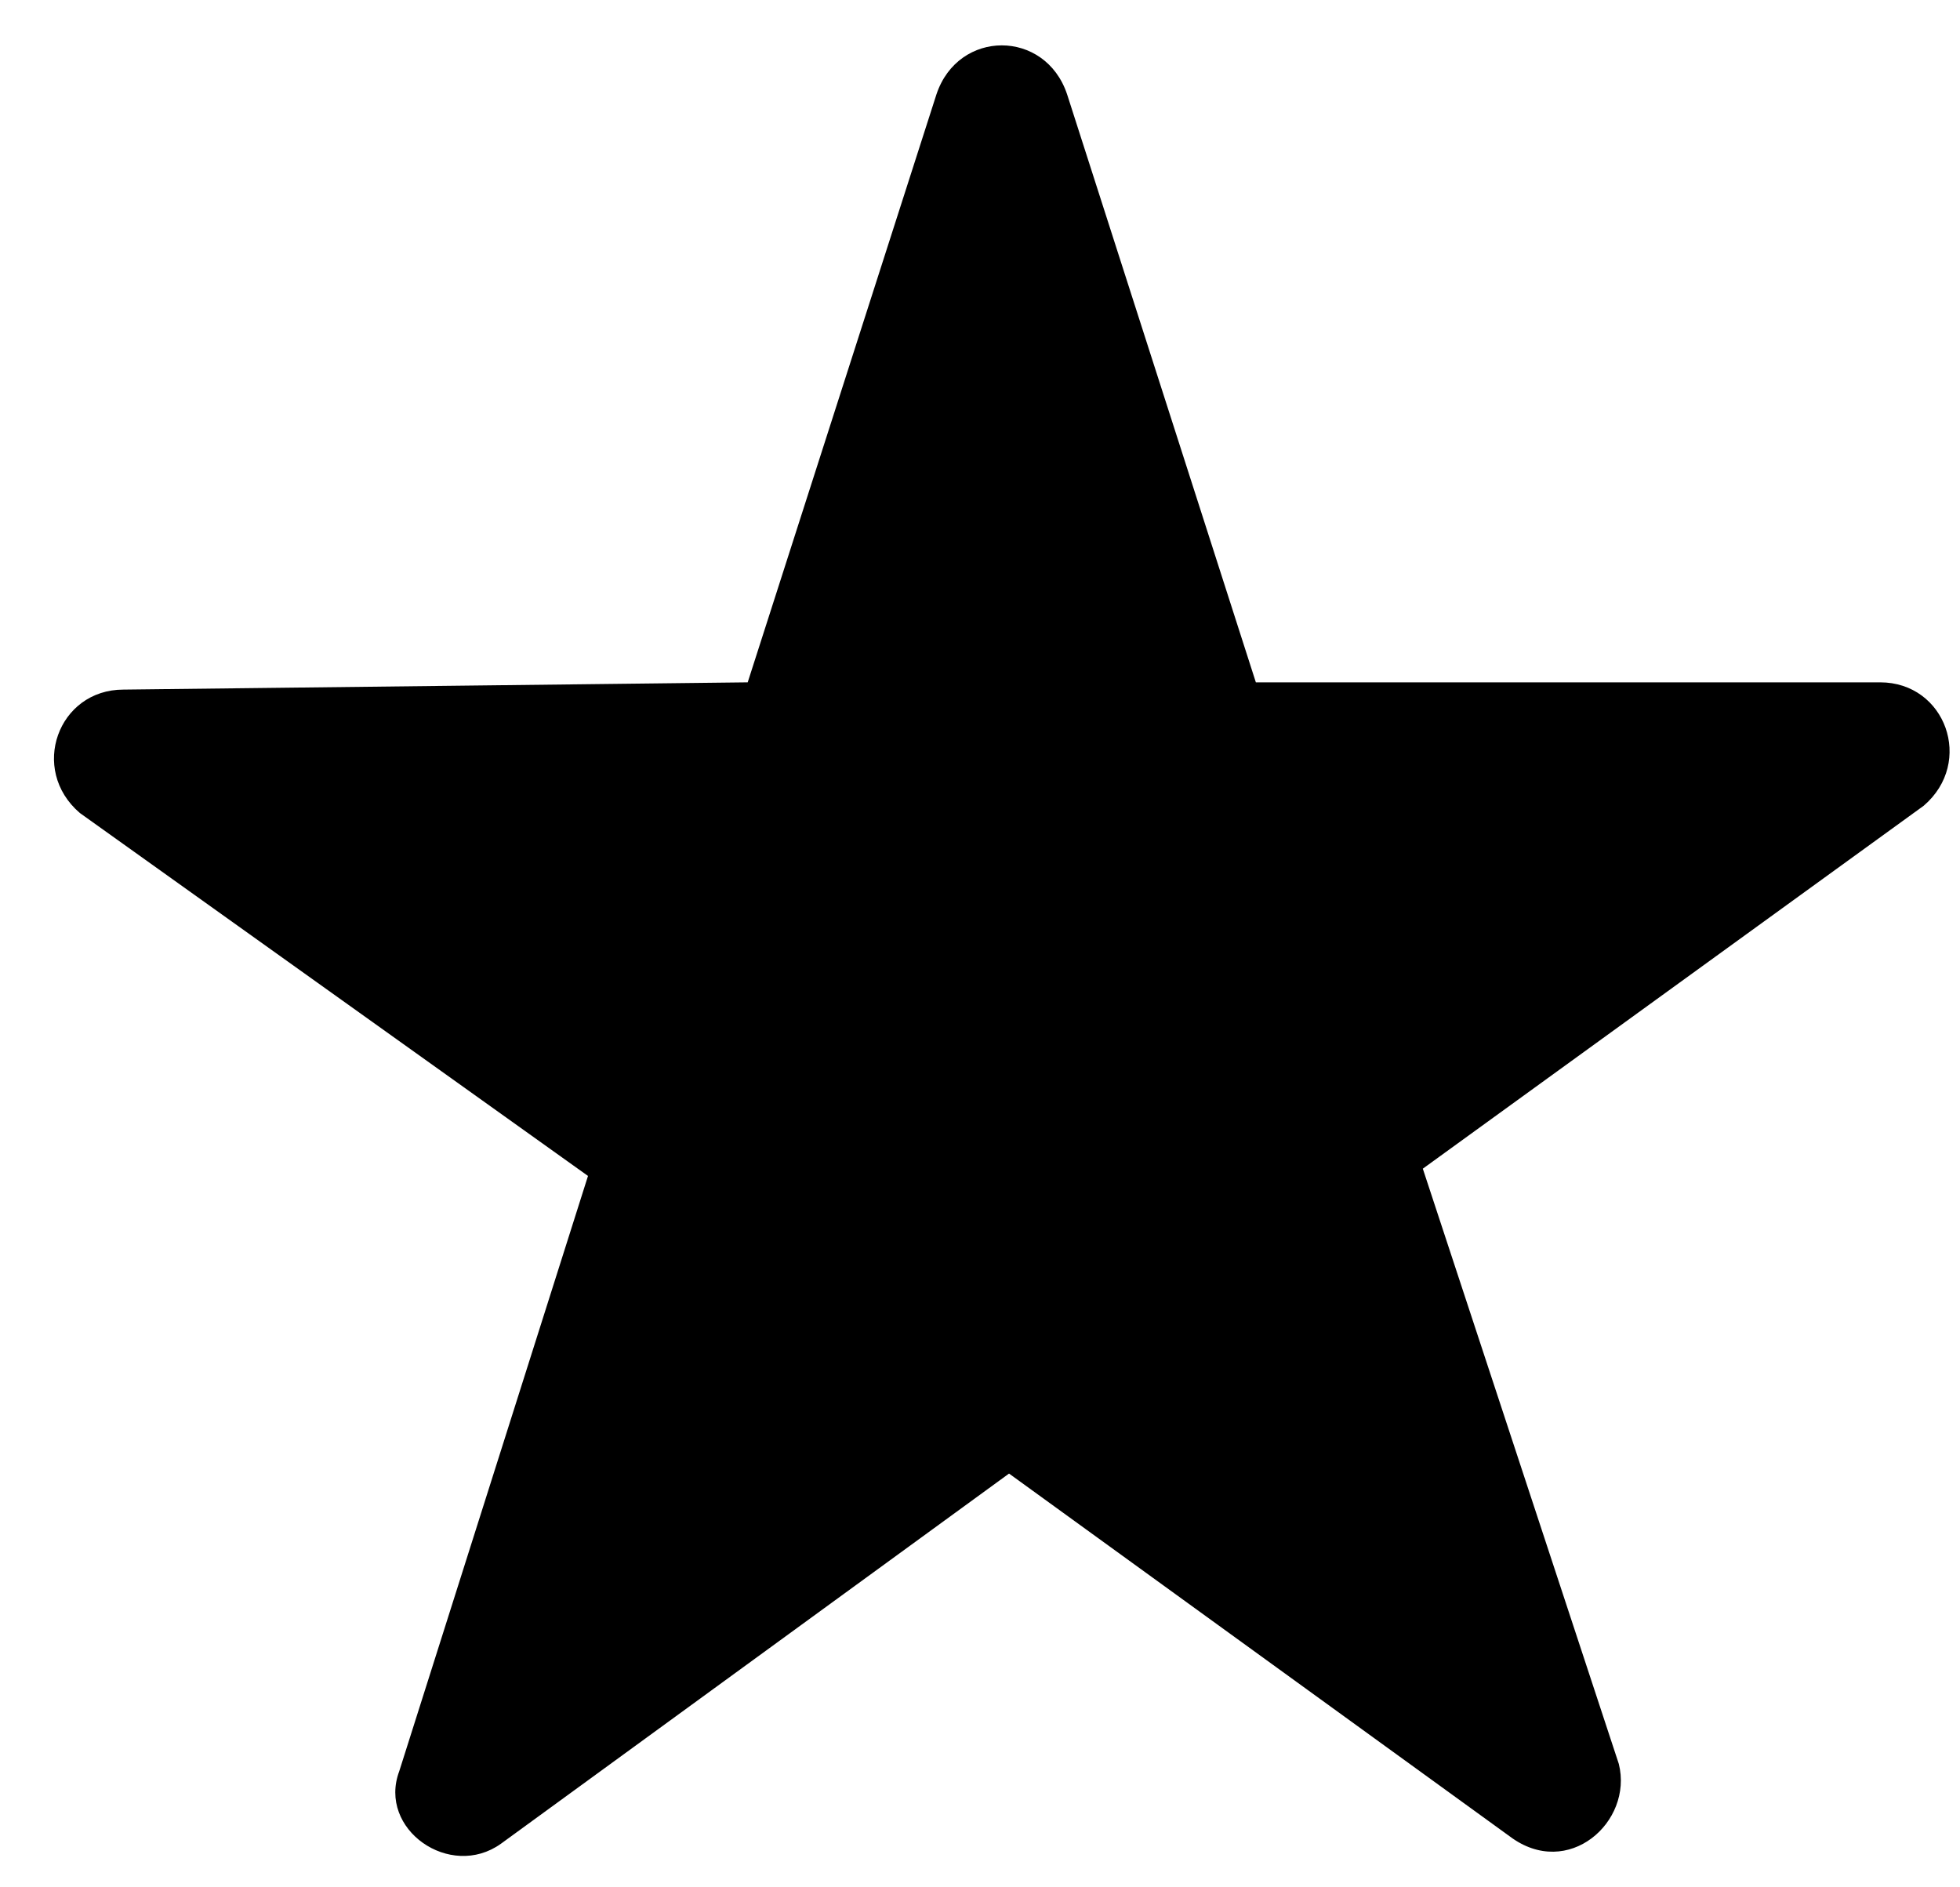
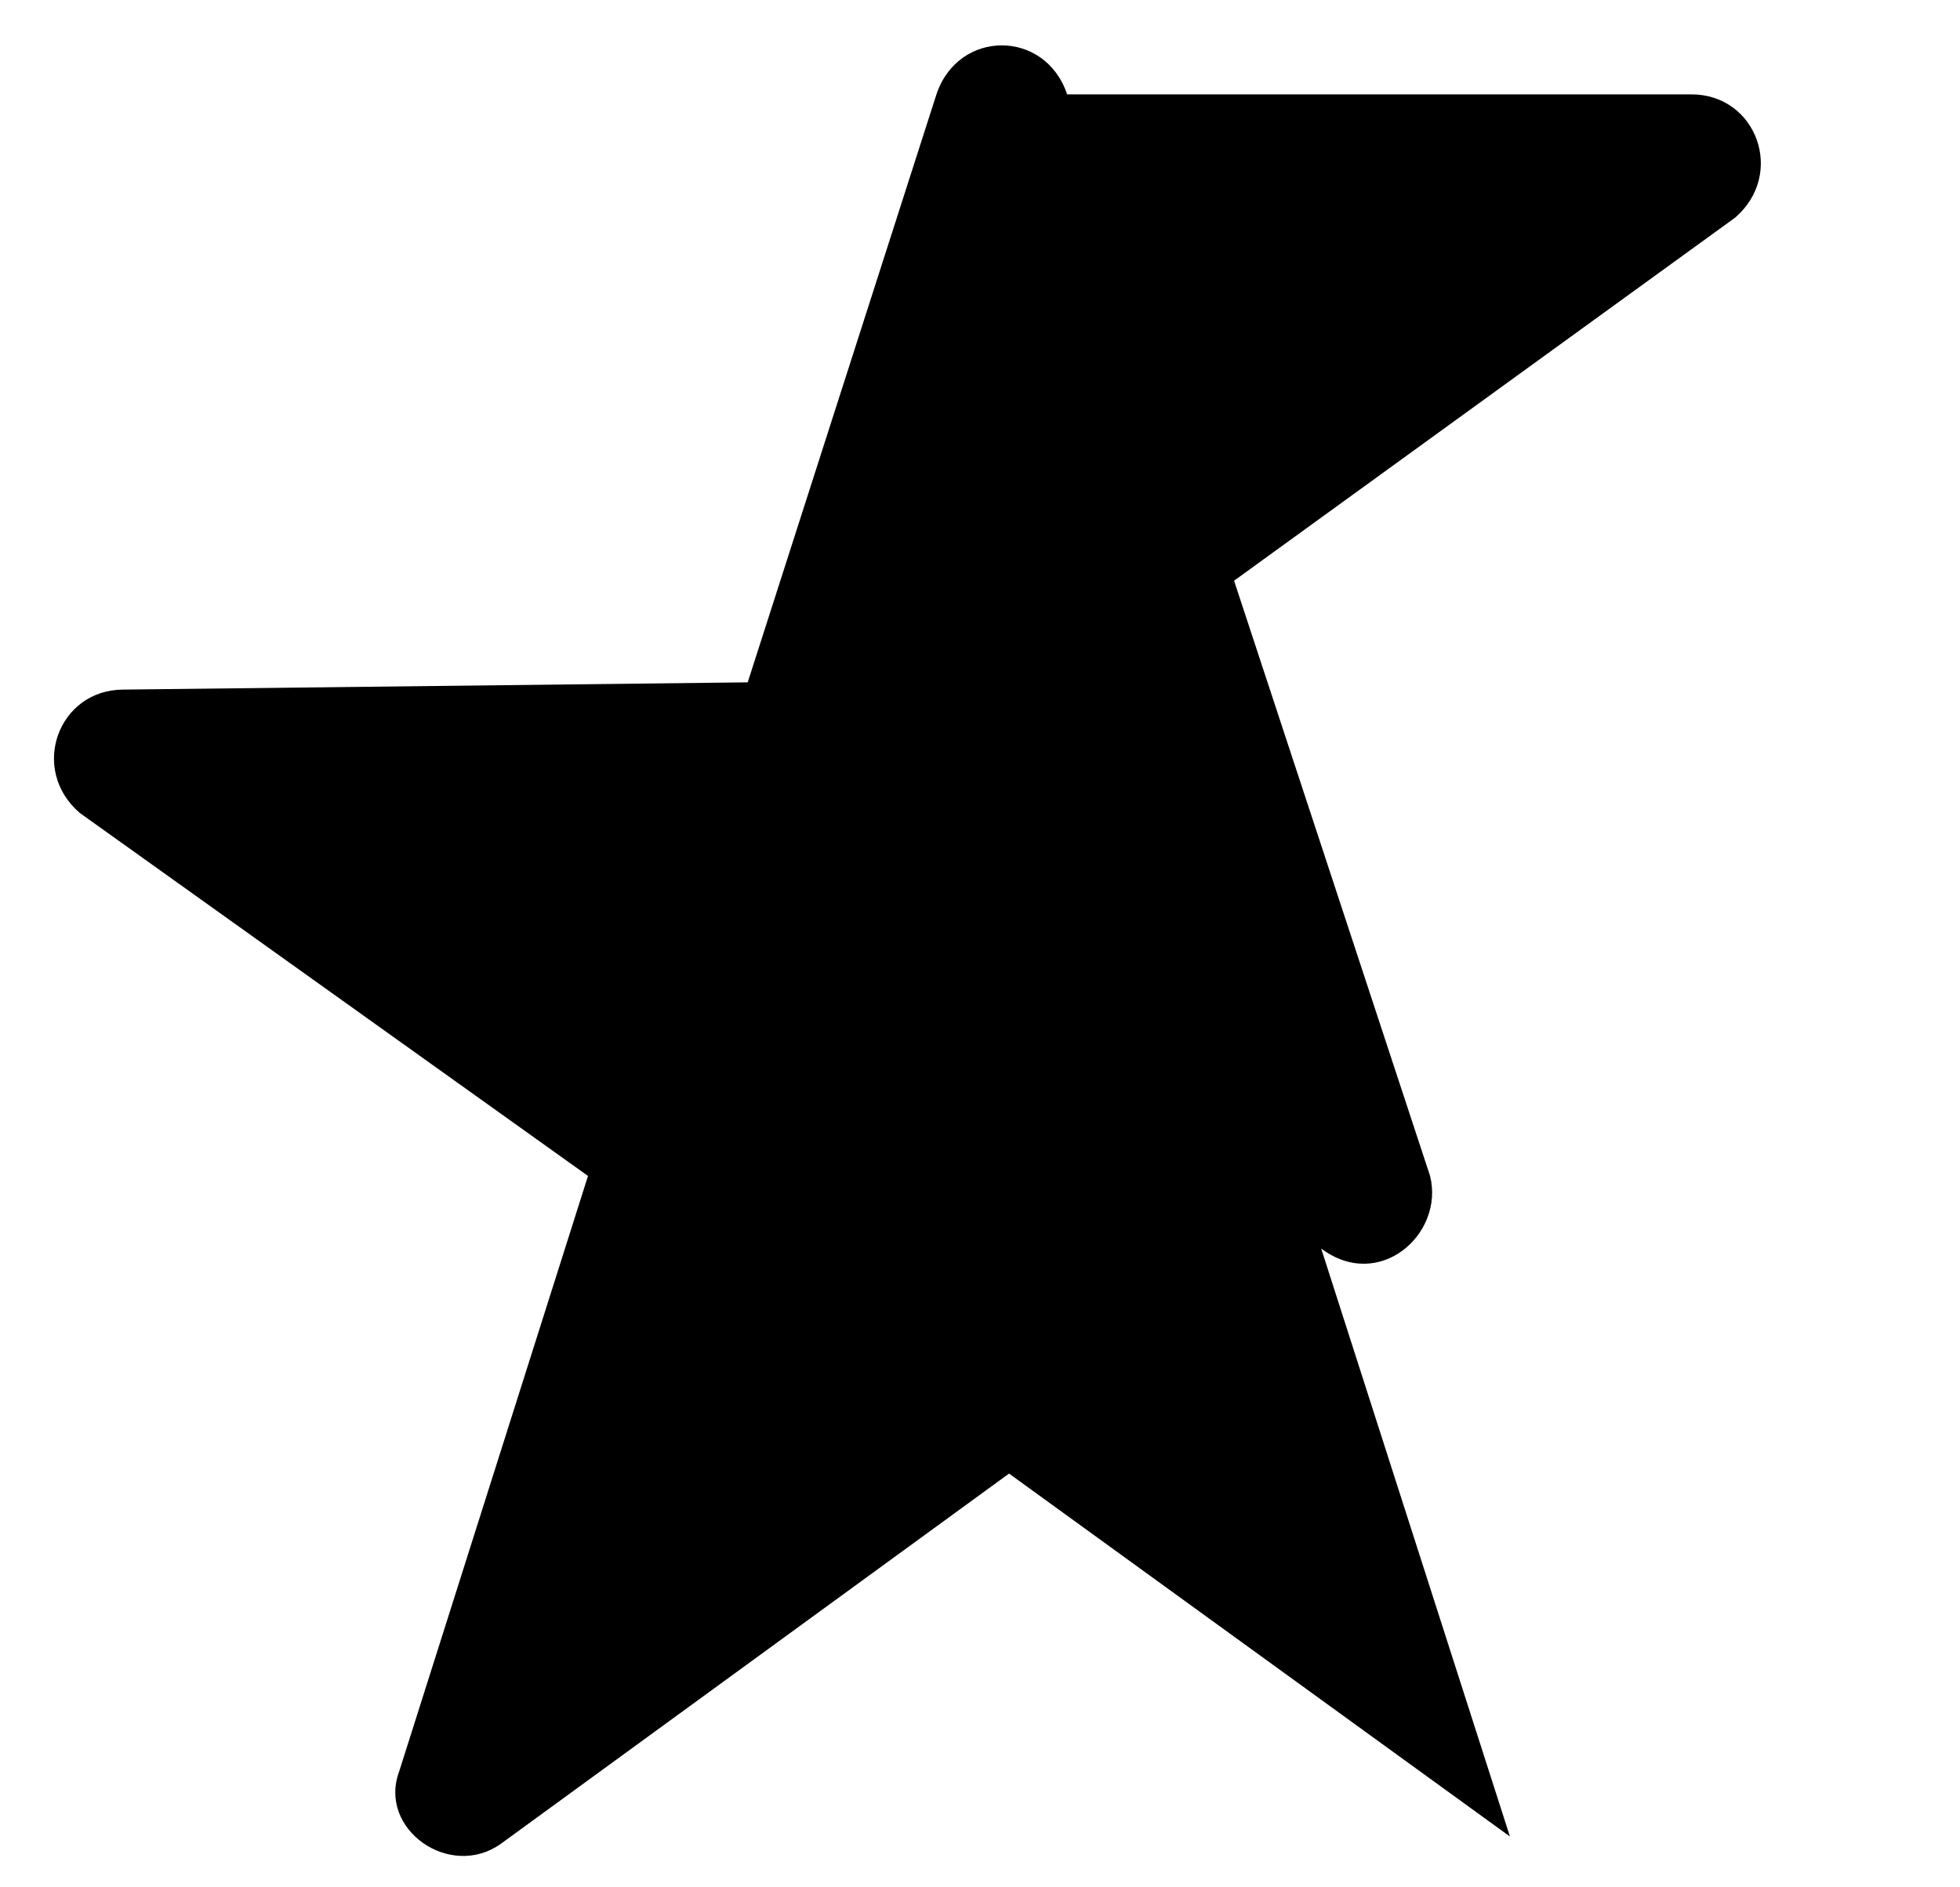
<svg xmlns="http://www.w3.org/2000/svg" height="26" version="1.2" viewBox="0 0 27 26" width="27">
  <title>Objeto inteligente vectorial</title>
  <style>
		.s0 { fill: #000000 } 
	</style>
  <g id="Capa 1">
-     <path class="s0" d="m20.8 25.3l-6.9-5-7 5.1c-0.7 0.5-1.7-0.2-1.4-1l2.6-8.2-7-5c-0.7-0.6-0.3-1.7 0.6-1.7l8.6-0.1 2.6-8.1c0.3-0.9 1.5-0.9 1.8 0l2.6 8.1h8.6c0.9 0 1.3 1.1 0.6 1.7l-6.9 5 2.7 8.2c0.2 0.8-0.7 1.6-1.5 1z" id="&lt;Path&gt;" />
+     <path class="s0" d="m20.8 25.3l-6.9-5-7 5.1c-0.7 0.5-1.7-0.2-1.4-1l2.6-8.2-7-5c-0.7-0.6-0.3-1.7 0.6-1.7l8.6-0.1 2.6-8.1c0.3-0.9 1.5-0.9 1.8 0h8.6c0.9 0 1.3 1.1 0.6 1.7l-6.9 5 2.7 8.2c0.2 0.8-0.7 1.6-1.5 1z" id="&lt;Path&gt;" />
  </g>
</svg>